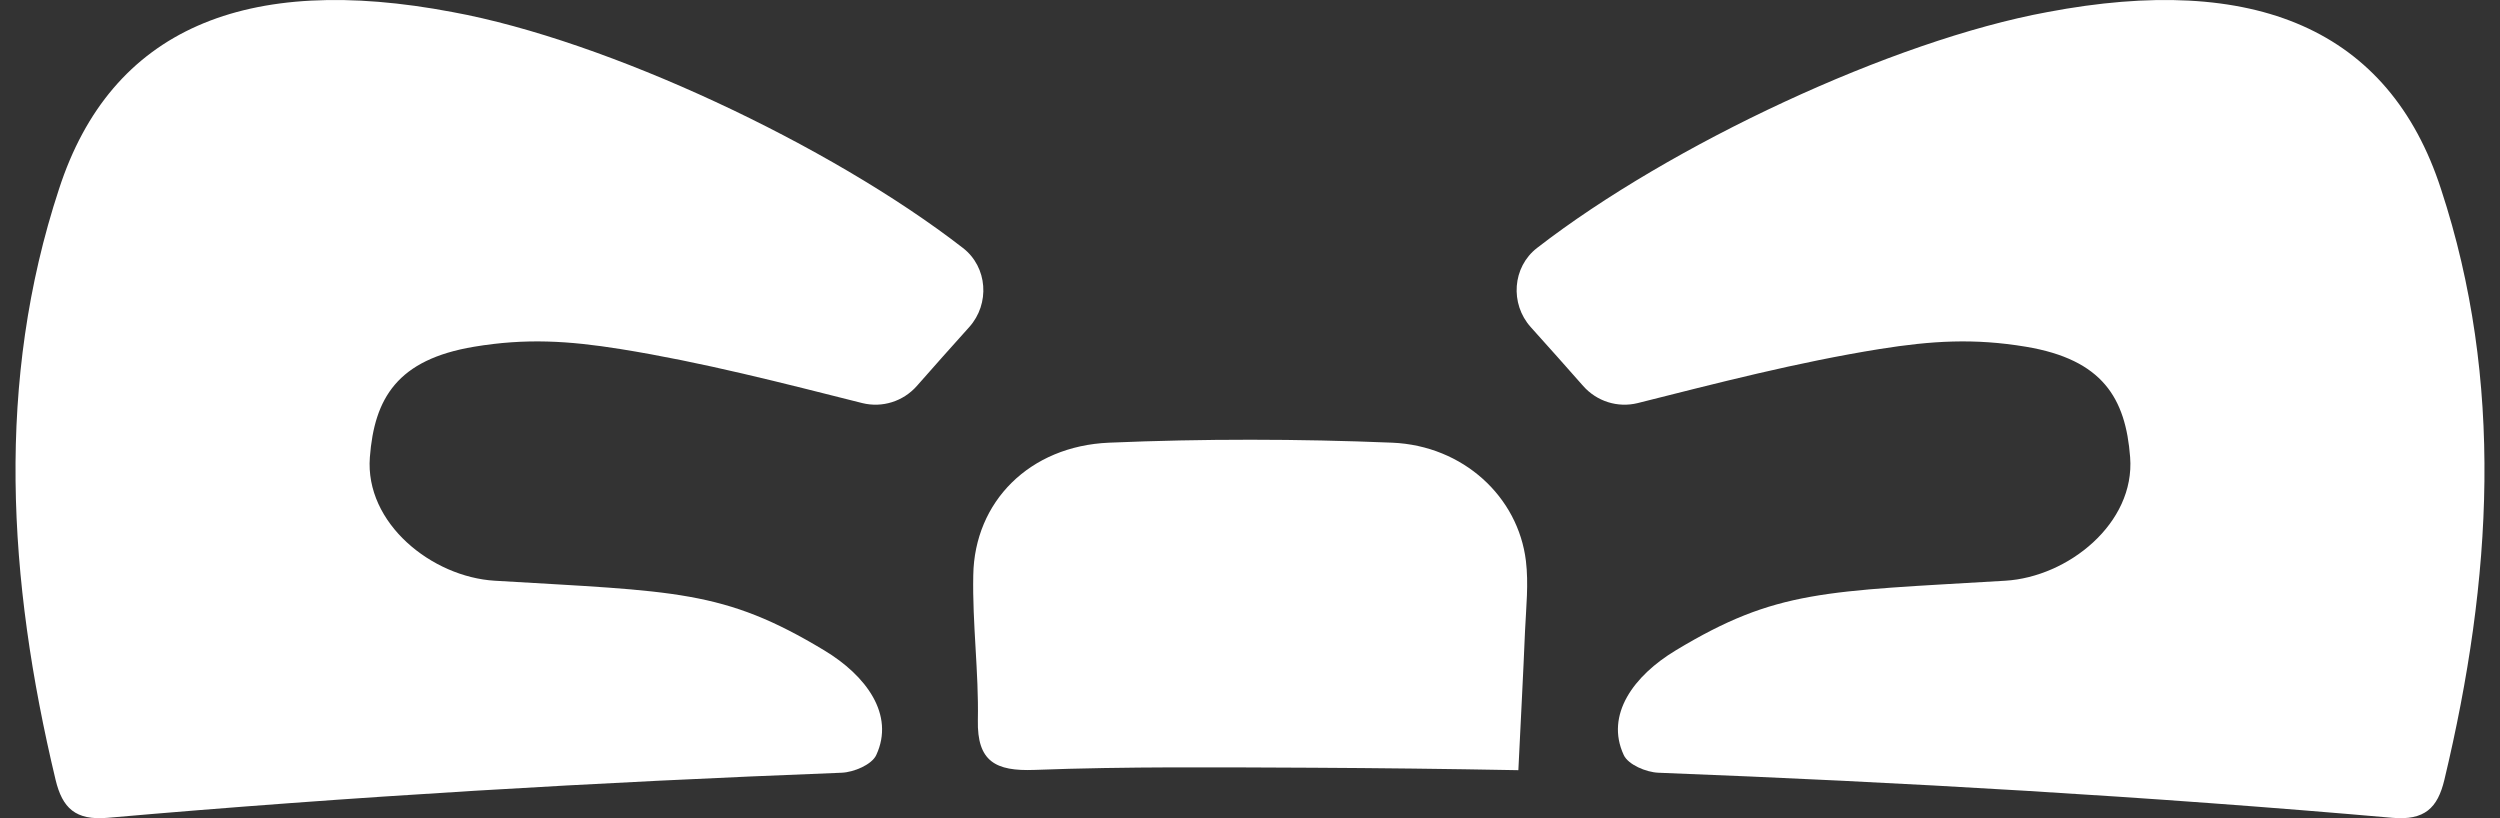
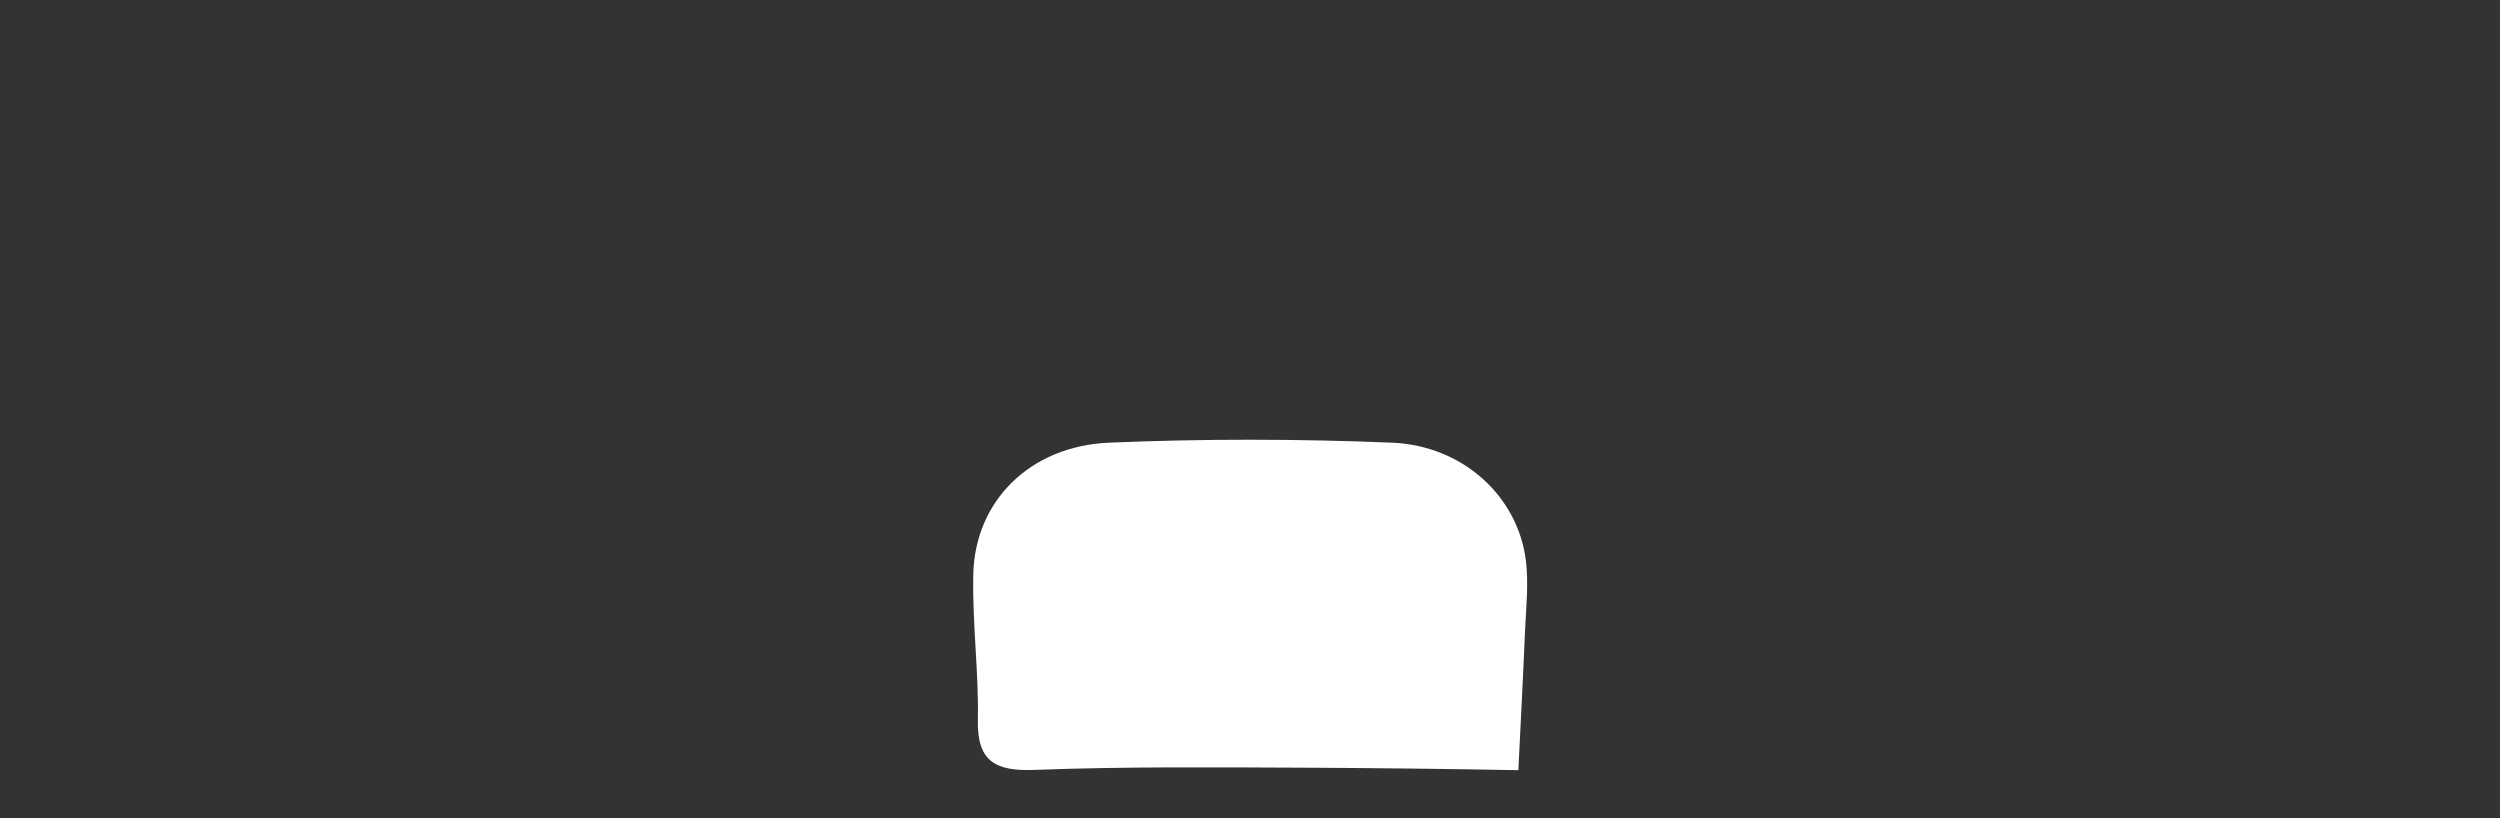
<svg xmlns="http://www.w3.org/2000/svg" width="55" height="18" viewBox="0 0 55 18" fill="none">
  <rect x="0" y="0" width="55" height="18" fill="#333333" stroke="none" />
  <g id="Group 2">
-     <path id="Vector" d="M21.323 7.196C20.925 7.638 20.541 8.07 20.17 8.492C19.871 8.83 19.411 8.977 18.971 8.868C17.23 8.43 15.457 7.969 13.643 7.678C12.506 7.497 11.571 7.438 10.431 7.628C8.738 7.91 8.236 8.764 8.137 10.059C8.025 11.512 9.502 12.694 10.885 12.776C14.861 13.014 15.913 12.968 18.135 14.309C19.056 14.864 19.689 15.723 19.278 16.61C19.182 16.821 18.787 16.989 18.517 17C13.133 17.208 7.75 17.52 2.366 17.992C1.659 18.053 1.373 17.778 1.223 17.157C0.166 12.736 -0.093 8.388 1.298 4.159C2.441 0.637 5.403 -0.6 9.958 0.266C13.355 0.89 18.253 3.183 21.184 5.455C21.729 5.876 21.783 6.684 21.323 7.196Z" fill="white" />
-     <path id="Vector_2" d="M33.676 7.196C34.074 7.638 34.459 8.07 34.83 8.492C35.129 8.83 35.589 8.977 36.029 8.868C37.77 8.43 39.543 7.969 41.356 7.678C42.494 7.497 43.429 7.438 44.569 7.628C46.262 7.91 46.764 8.764 46.863 10.059C46.975 11.512 45.498 12.694 44.115 12.776C40.139 13.014 39.087 12.968 36.865 14.309C35.944 14.864 35.311 15.723 35.722 16.61C35.818 16.821 36.213 16.989 36.483 17C41.867 17.208 47.25 17.52 52.633 17.992C53.341 18.053 53.627 17.778 53.776 17.157C54.834 12.736 55.093 8.388 53.702 4.159C52.559 0.637 49.597 -0.6 45.042 0.266C41.645 0.89 36.747 3.183 33.815 5.455C33.271 5.876 33.217 6.684 33.676 7.196Z" fill="white" />
    <path id="Vector_3" d="M33.401 16.944C31.797 16.914 30.331 16.898 28.867 16.89C26.83 16.882 24.79 16.861 22.757 16.938C21.903 16.97 21.494 16.754 21.513 15.843C21.534 14.784 21.39 13.715 21.412 12.654C21.438 11.038 22.648 9.814 24.397 9.739C26.469 9.651 28.557 9.654 30.63 9.739C32.192 9.806 33.399 10.929 33.57 12.339C33.631 12.84 33.575 13.36 33.551 13.872C33.511 14.845 33.458 15.819 33.404 16.941L33.401 16.944Z" fill="white" />
  </g>
</svg>